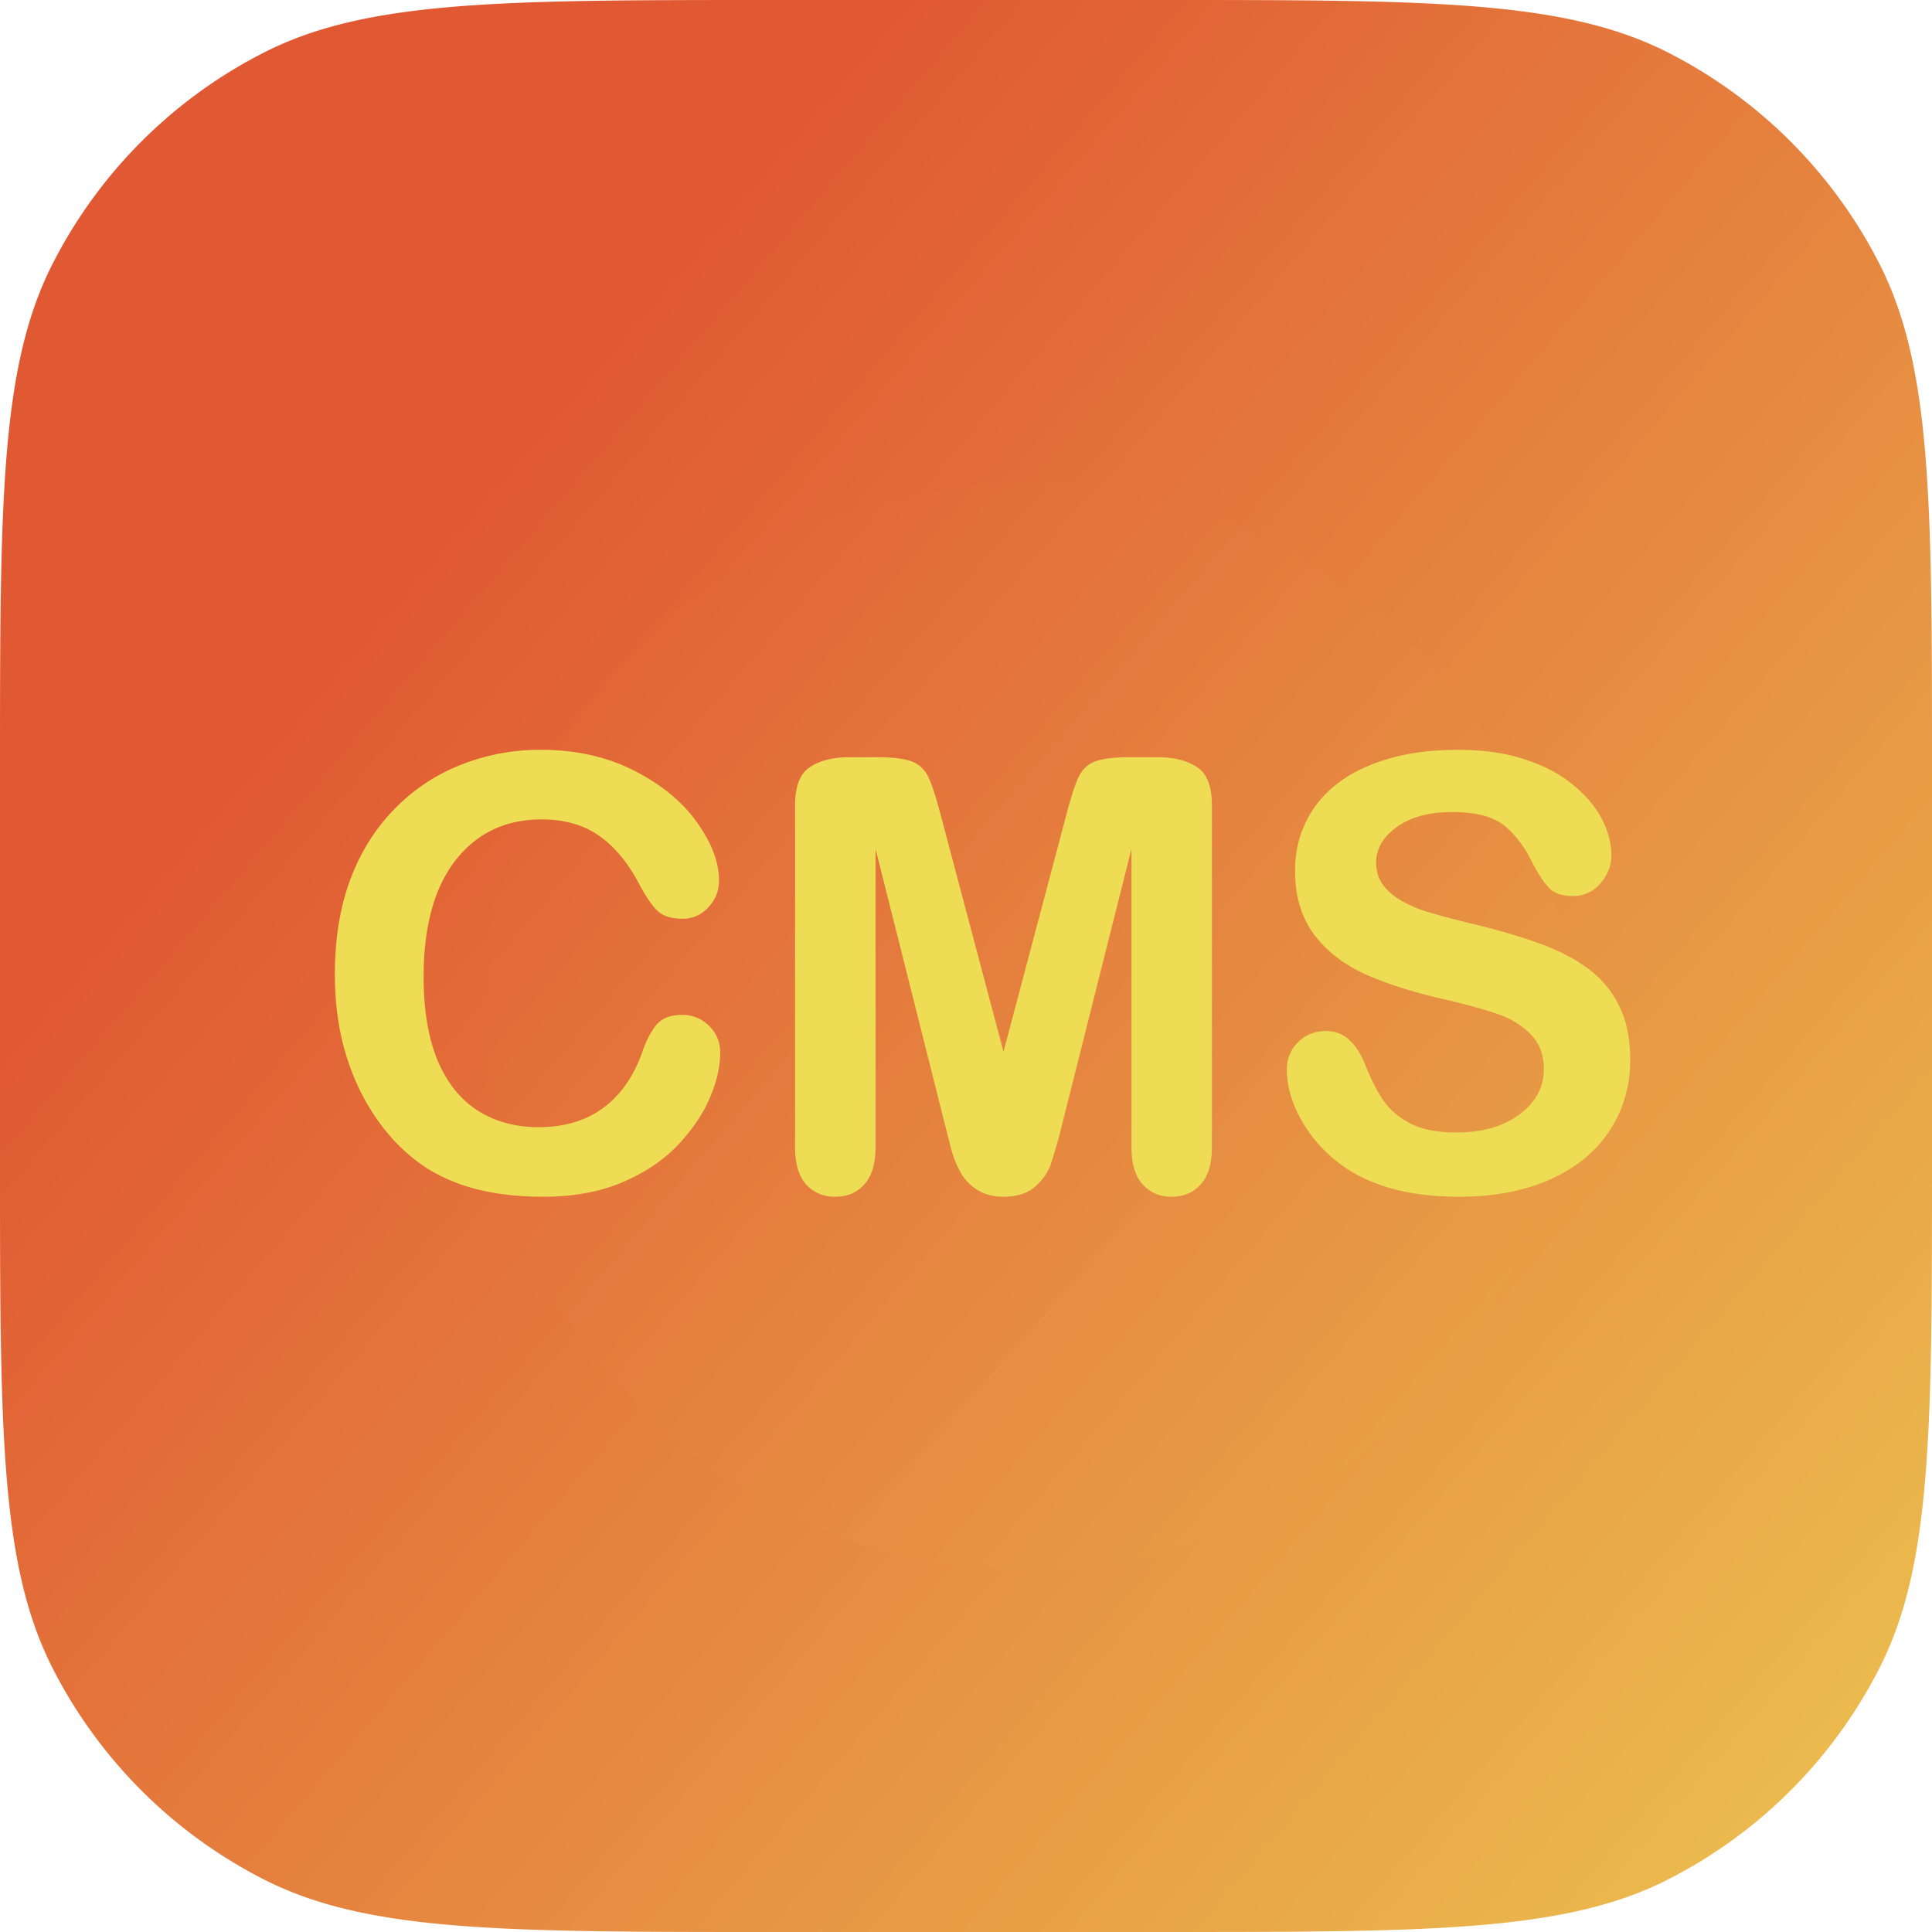
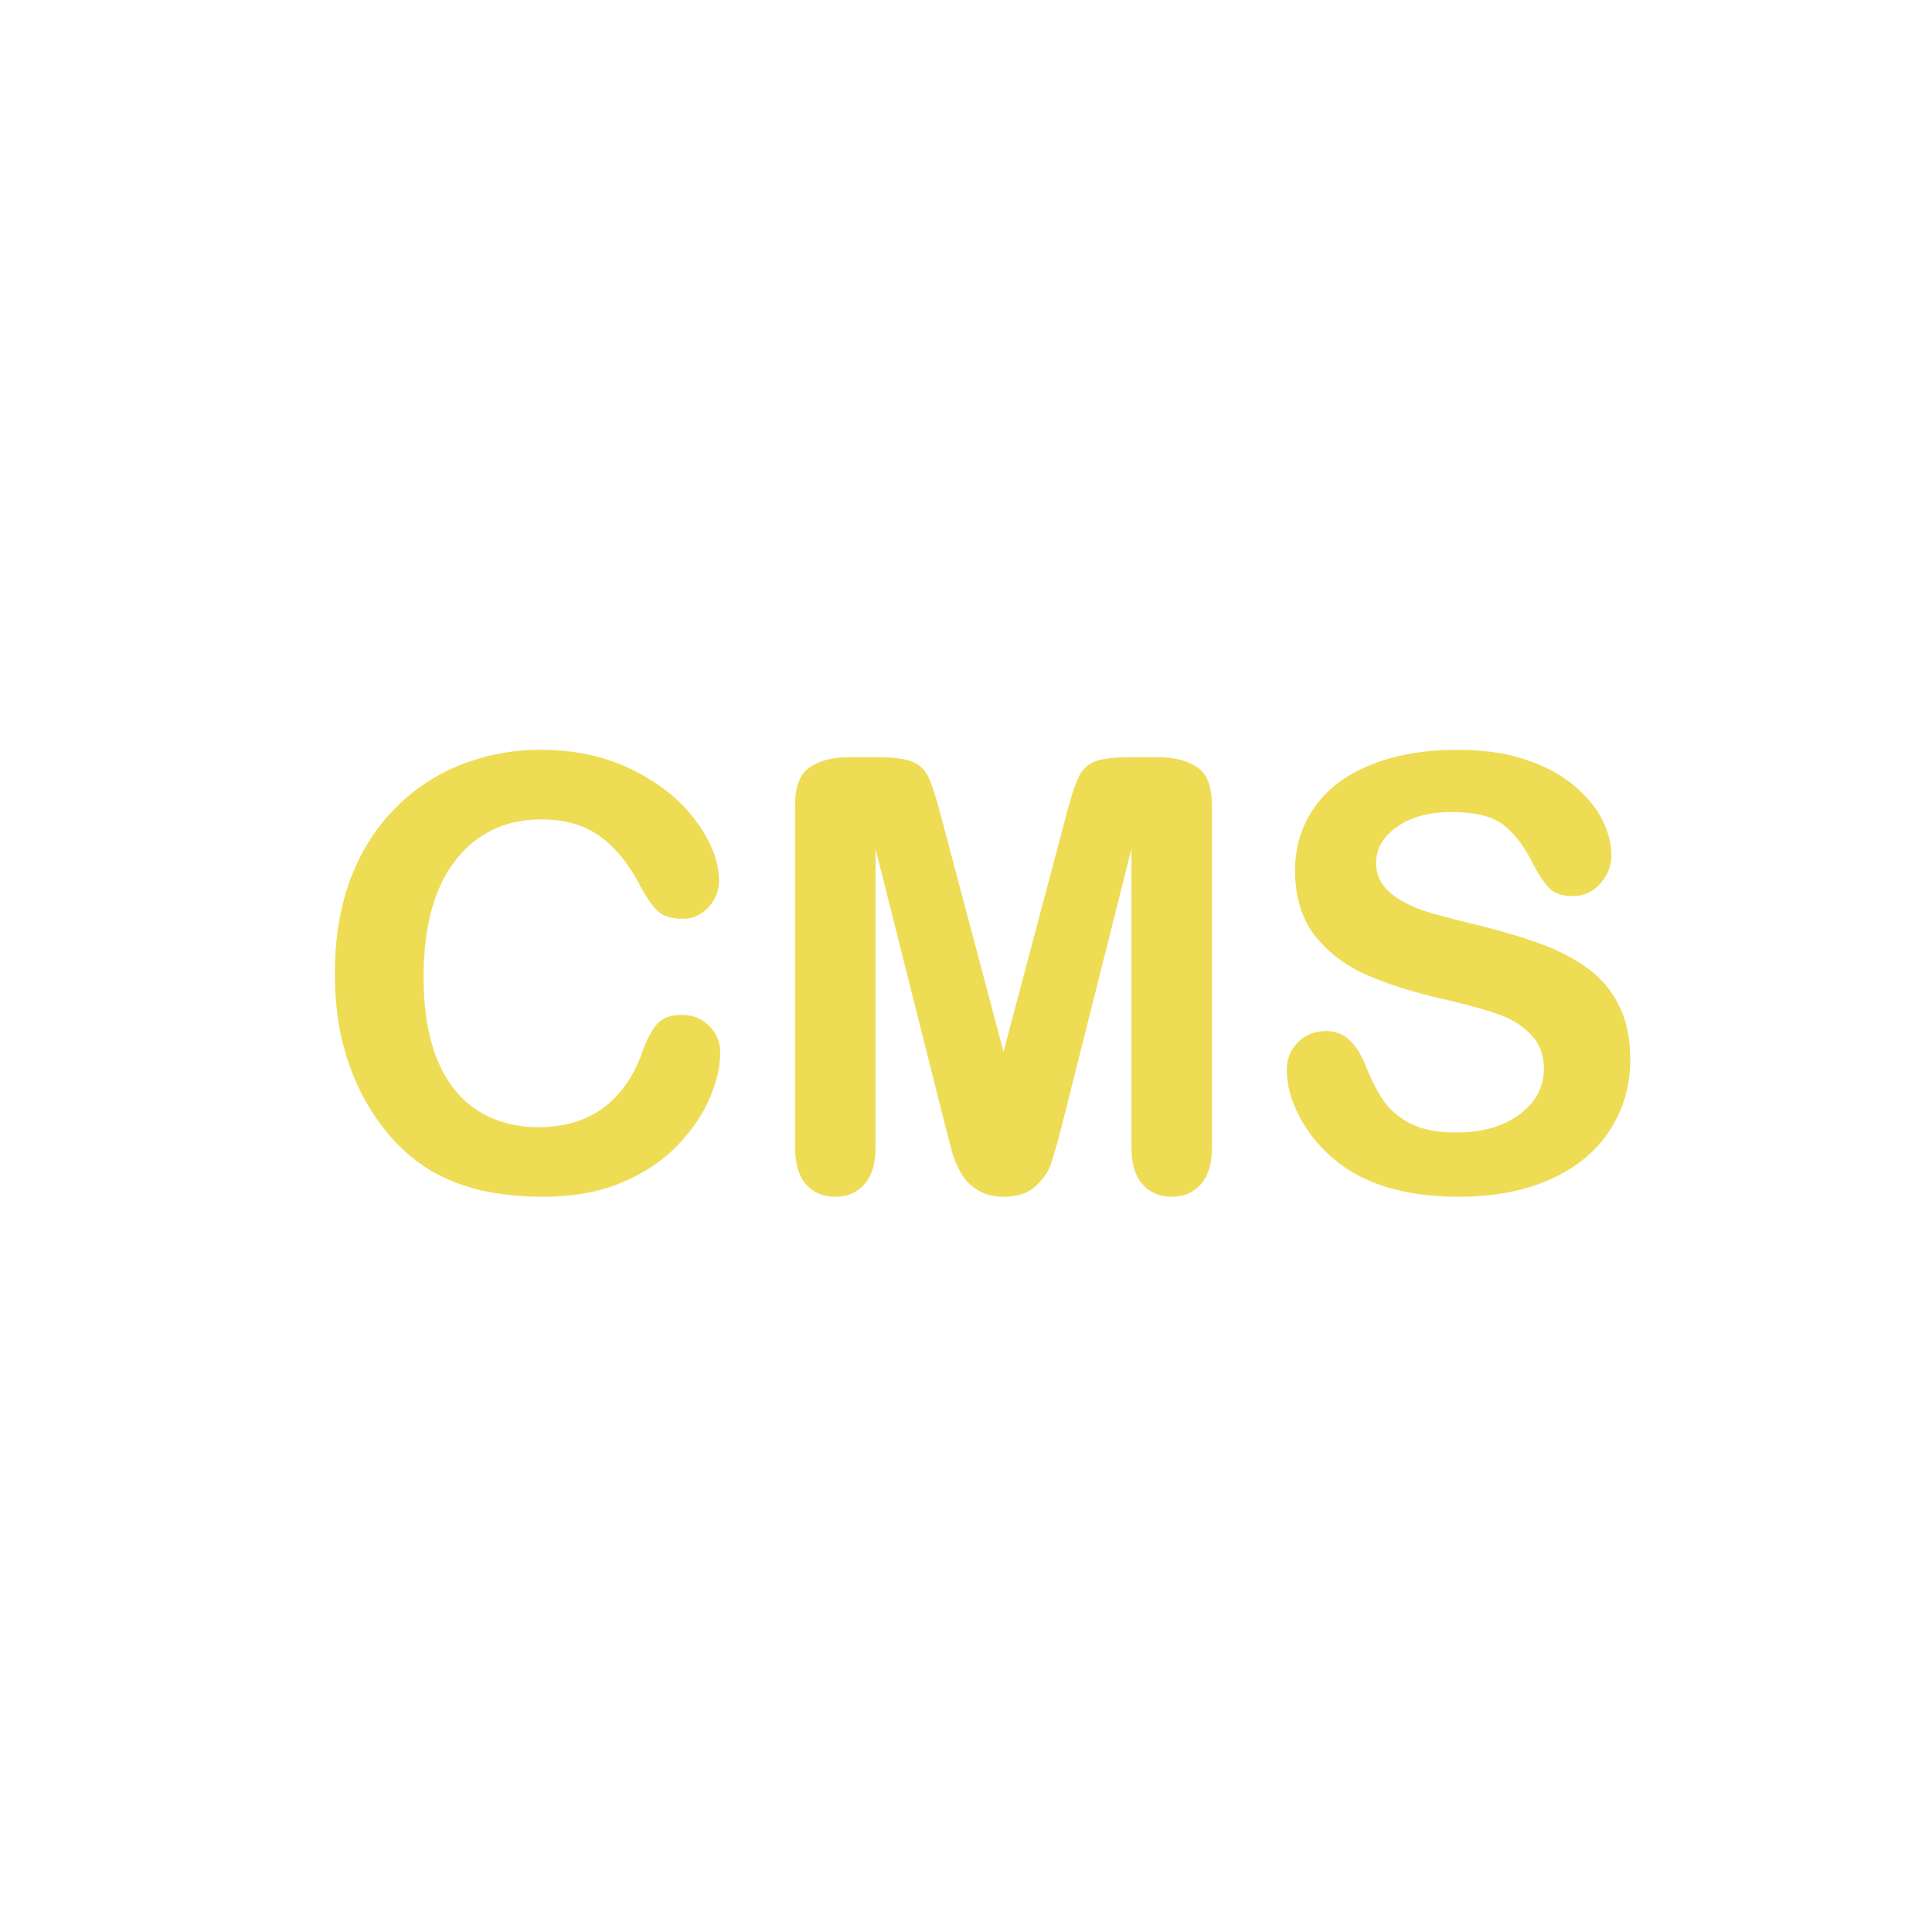
<svg xmlns="http://www.w3.org/2000/svg" fill="none" viewBox="0 0 88 88" width="88" height="88">
-   <path fill="url(#a)" fill-rule="evenodd" d="M0 35.2c0-12.321 0-18.482 2.398-23.188a22 22 0 019.614-9.614C16.718 0 22.88 0 35.2 0h17.6c12.321 0 18.482 0 23.188 2.398a22 22 0 019.614 9.614C88 16.718 88 22.88 88 35.2v17.6c0 12.321 0 18.482-2.398 23.188a22 22 0 01-9.614 9.614C71.282 88 65.12 88 52.8 88H35.2c-12.321 0-18.482 0-23.188-2.398a22 22 0 01-9.614-9.614C0 71.282 0 65.12 0 52.8V35.2z" clip-rule="evenodd" />
-   <path fill="url(#c)" d="M46.75 71.502c13.67 0 24.752-11.082 24.752-24.751C71.502 33.08 60.42 22 46.75 22 33.08 22 22 33.081 22 46.75c0 13.67 11.081 24.752 24.75 24.752z" opacity=".2" filter="url(#b)" />
  <path fill="#EEDC55" d="M32.804 47.958c0 .626-.157 1.306-.47 2.04-.304.726-.788 1.442-1.45 2.149-.663.698-1.509 1.267-2.538 1.705-1.03.439-2.23.658-3.599.658-1.038 0-1.982-.098-2.833-.295a8.169 8.169 0 01-2.323-.913 8.003 8.003 0 01-1.907-1.652 9.838 9.838 0 01-1.329-2.068 11.188 11.188 0 01-.832-2.457c-.18-.868-.27-1.79-.27-2.766 0-1.585.23-3.003.686-4.257.465-1.253 1.128-2.323 1.987-3.209a8.595 8.595 0 013.021-2.04 9.783 9.783 0 013.693-.7c1.593 0 3.012.319 4.256.954 1.245.636 2.198 1.424 2.86 2.364.663.93.994 1.812.994 2.645 0 .456-.16.86-.483 1.208a1.53 1.53 0 01-1.168.524c-.51 0-.896-.12-1.155-.363-.25-.241-.533-.658-.846-1.248-.52-.976-1.133-1.706-1.84-2.19-.698-.482-1.562-.724-2.591-.724-1.638 0-2.945.622-3.921 1.866-.967 1.245-1.45 3.013-1.45 5.304 0 1.53.215 2.807.644 3.827.43 1.012 1.039 1.768 1.826 2.27.788.5 1.71.751 2.767.751 1.145 0 2.112-.282 2.9-.846.797-.573 1.396-1.41 1.8-2.51.17-.52.38-.94.63-1.263.25-.331.654-.497 1.209-.497.474 0 .881.166 1.222.497.34.331.51.743.51 1.236zm10.232 3.249L39.88 38.666v13.588c0 .752-.17 1.316-.51 1.692-.331.376-.774.564-1.33.564-.536 0-.975-.183-1.315-.55-.34-.376-.51-.945-.51-1.706V36.678c0-.86.223-1.436.671-1.732.448-.304 1.052-.456 1.813-.456h1.235c.743 0 1.28.067 1.611.2.34.135.591.377.752.726.162.35.345.918.55 1.705l2.861 10.783 2.86-10.783c.206-.787.39-1.356.55-1.705.162-.35.408-.59.74-.725.34-.134.88-.202 1.624-.202h1.235c.761 0 1.365.153 1.813.457.448.296.671.873.671 1.732v15.576c0 .752-.17 1.316-.51 1.692-.331.376-.779.564-1.343.564-.528 0-.962-.188-1.302-.564-.34-.376-.51-.94-.51-1.692V38.666L48.38 51.207a23.747 23.747 0 01-.51 1.8c-.125.375-.363.72-.712 1.033-.349.314-.832.47-1.45.47-.465 0-.86-.103-1.182-.309a2.123 2.123 0 01-.752-.765 4.649 4.649 0 01-.43-1.034c-.098-.385-.2-.783-.308-1.195zm31.219-2.941c0 1.19-.308 2.26-.926 3.21-.609.949-1.504 1.691-2.686 2.229-1.181.537-2.582.805-4.203.805-1.942 0-3.544-.367-4.807-1.1a6.486 6.486 0 01-2.188-2.109c-.555-.886-.833-1.746-.833-2.578 0-.483.166-.895.497-1.236.34-.349.77-.523 1.289-.523.42 0 .774.134 1.06.403.296.268.547.667.753 1.195.25.626.519 1.15.805 1.57.296.422.708.77 1.236 1.048.528.269 1.222.403 2.081.403 1.182 0 2.14-.273 2.874-.82.743-.554 1.114-1.243 1.114-2.067 0-.653-.201-1.182-.604-1.584-.394-.412-.909-.726-1.544-.94-.627-.215-1.469-.444-2.525-.685-1.414-.331-2.6-.716-3.558-1.155-.949-.448-1.706-1.052-2.27-1.813-.554-.77-.832-1.723-.832-2.86 0-1.083.295-2.045.886-2.887.591-.841 1.446-1.486 2.565-1.933 1.119-.457 2.435-.685 3.948-.685 1.208 0 2.251.152 3.128.456.887.296 1.62.694 2.203 1.195.581.493 1.007 1.012 1.275 1.558.269.546.403 1.079.403 1.598 0 .474-.17.904-.51 1.289a1.594 1.594 0 01-1.249.564c-.457 0-.806-.112-1.047-.336-.233-.233-.488-.608-.766-1.128-.358-.743-.787-1.32-1.289-1.732-.501-.42-1.307-.63-2.417-.63-1.03 0-1.862.227-2.497.684-.627.448-.94.99-.94 1.625 0 .394.107.734.322 1.02.215.287.51.533.886.739.376.206.757.367 1.142.483.384.116 1.02.286 1.906.51 1.11.26 2.113.546 3.008.86.904.313 1.67.694 2.296 1.141a4.598 4.598 0 011.477 1.705c.358.68.537 1.518.537 2.511z" />
  <defs>
    <linearGradient id="a" x1="88" x2="-.707" y1="88" y2="12.191" gradientUnits="userSpaceOnUse">
      <stop stop-color="#ECC450" />
      <stop offset=".796" stop-color="#E15933" />
      <stop offset="1" stop-color="#E15933" />
    </linearGradient>
    <linearGradient id="c" x1="71.502" x2="11.79" y1="71.502" y2="16.36" gradientUnits="userSpaceOnUse">
      <stop stop-color="#ECC450" />
      <stop offset="1" stop-color="#E15933" />
    </linearGradient>
    <filter id="b" width="80.754" height="80.754" x="6.374" y="6.374" filterUnits="userSpaceOnUse" color-interpolation-filters="sRGB">
      <feFlood flood-opacity="0" result="BackgroundImageFix" />
      <feBlend in="SourceGraphic" in2="BackgroundImageFix" result="shape" />
      <feGaussianBlur stdDeviation="7.813" result="effect1_foregroundBlur" />
    </filter>
  </defs>
</svg>